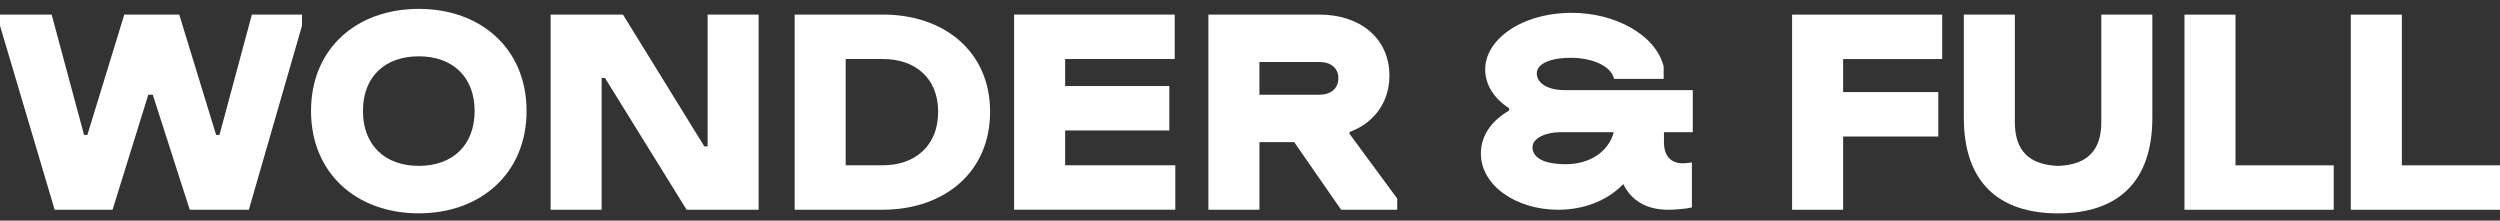
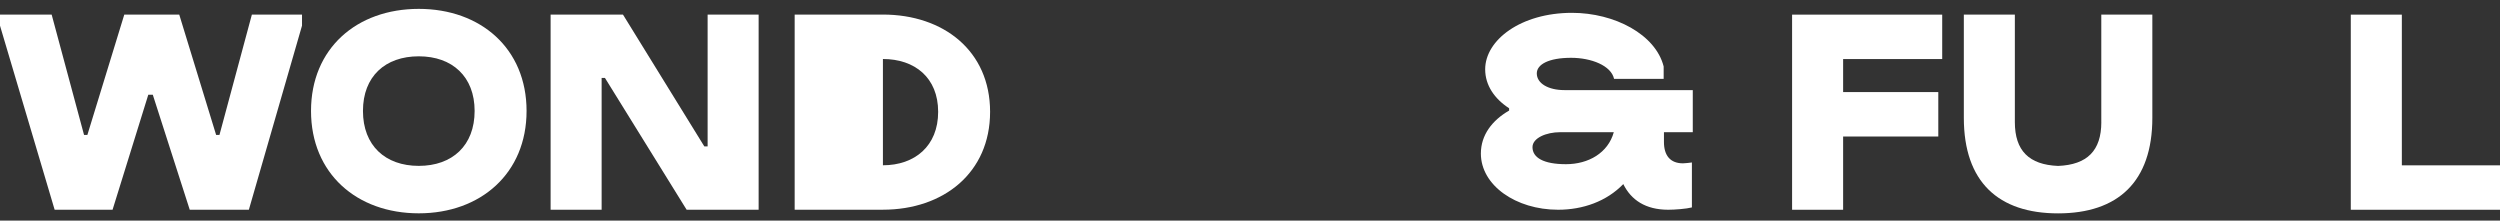
<svg xmlns="http://www.w3.org/2000/svg" width="238" height="21" viewBox="0 0 238 21" fill="none">
  <rect x="0" y="0" width="238" height="21" fill="#333333" stroke="none" />
  <path d="M20.892 12.848H20.576L17.063 1.387H11.833L8.317 12.848H8.002L4.917 1.387H0V2.444L5.201 19.964H10.717L14.117 9.019H14.546L18.062 19.964H23.692L28.751 2.444V1.387H23.979L20.892 12.848Z" fill="white" />
  <path d="M39.869 0.845C33.953 0.845 29.609 4.617 29.609 10.562C29.609 16.507 33.953 20.308 39.869 20.308C45.757 20.308 50.129 16.507 50.129 10.562C50.129 4.617 45.757 0.845 39.869 0.845ZM39.869 15.791C36.668 15.791 34.554 13.848 34.554 10.562C34.554 7.275 36.67 5.361 39.869 5.361C43.068 5.361 45.184 7.304 45.184 10.562C45.184 13.848 43.068 15.791 39.869 15.791Z" fill="white" />
  <path d="M72.222 1.387H67.365V13.934H67.049L59.306 1.387H52.418V19.964H57.275V7.417H57.59L65.365 19.964H72.222V1.387Z" fill="white" />
-   <path d="M94.257 10.647C94.257 4.847 89.826 1.387 84.054 1.387H75.652V19.964H84.054C89.826 19.964 94.257 16.447 94.257 10.647ZM80.51 5.617H84.054C87.082 5.617 89.312 7.389 89.312 10.647C89.312 13.905 87.082 15.734 84.054 15.734H80.51V5.617Z" fill="white" />
-   <path d="M111.89 15.734H101.403V12.419H111.319V8.19H101.403V5.617H111.833V1.387H96.543V19.964H111.89V15.734Z" fill="white" />
-   <path d="M119.896 13.533H123.211L127.671 19.964H133.016V18.907L128.472 12.735V12.565C130.758 11.735 132.272 9.792 132.272 7.19C132.272 3.617 129.443 1.39 125.614 1.39H115.039V19.967H119.899V13.536L119.896 13.533ZM119.896 5.904H125.611C126.697 5.904 127.412 6.475 127.412 7.446C127.412 8.418 126.697 9.017 125.611 9.017H119.896V5.901V5.904Z" fill="white" />
+   <path d="M94.257 10.647C94.257 4.847 89.826 1.387 84.054 1.387H75.652V19.964H84.054C89.826 19.964 94.257 16.447 94.257 10.647ZM80.51 5.617H84.054C87.082 5.617 89.312 7.389 89.312 10.647C89.312 13.905 87.082 15.734 84.054 15.734V5.617Z" fill="white" />
  <path d="M170.607 19.969H175.465V12.996H184.526V8.766H175.465V5.622H184.898V1.393H170.607V19.969Z" fill="white" />
  <path d="M200.046 11.624C200.046 14.339 198.702 15.683 195.93 15.796C193.158 15.683 191.814 14.339 191.814 11.624V1.393H186.957V11.223C186.957 17.311 190.243 20.313 195.93 20.313C201.617 20.313 204.903 17.313 204.903 11.223V1.393H200.043V11.624H200.046Z" fill="white" />
-   <path d="M212.82 1.393H207.963V19.969H222.168V15.74H212.82V1.393Z" fill="white" />
  <path d="M228.655 15.74V1.393H223.795V19.969H238V15.74H228.655Z" fill="white" />
  <path d="M146.303 6.986C146.303 6.136 147.43 5.503 149.569 5.503C151.491 5.503 153.385 6.245 153.659 7.508H158.38V6.327C157.612 3.281 153.713 1.222 149.652 1.222C144.795 1.222 141.389 3.803 141.389 6.601C141.389 8.11 142.268 9.402 143.668 10.306V10.526C142.048 11.459 140.979 12.859 140.979 14.616C140.979 17.636 144.299 19.967 148.334 19.967C150.696 19.967 152.946 19.171 154.538 17.525C155.279 19.034 156.651 19.967 158.819 19.967C159.423 19.967 160.547 19.884 161.069 19.747V15.466C160.932 15.494 160.356 15.549 160.219 15.549C159.013 15.549 158.408 14.807 158.408 13.518V12.585H161.152V8.578H148.939C147.402 8.578 146.303 7.947 146.303 6.986ZM149.076 15.631C146.934 15.631 145.893 15.001 145.893 14.011C145.893 13.133 147.21 12.585 148.528 12.585H153.633C153.086 14.562 151.218 15.631 149.078 15.631H149.076Z" fill="white" />
</svg>